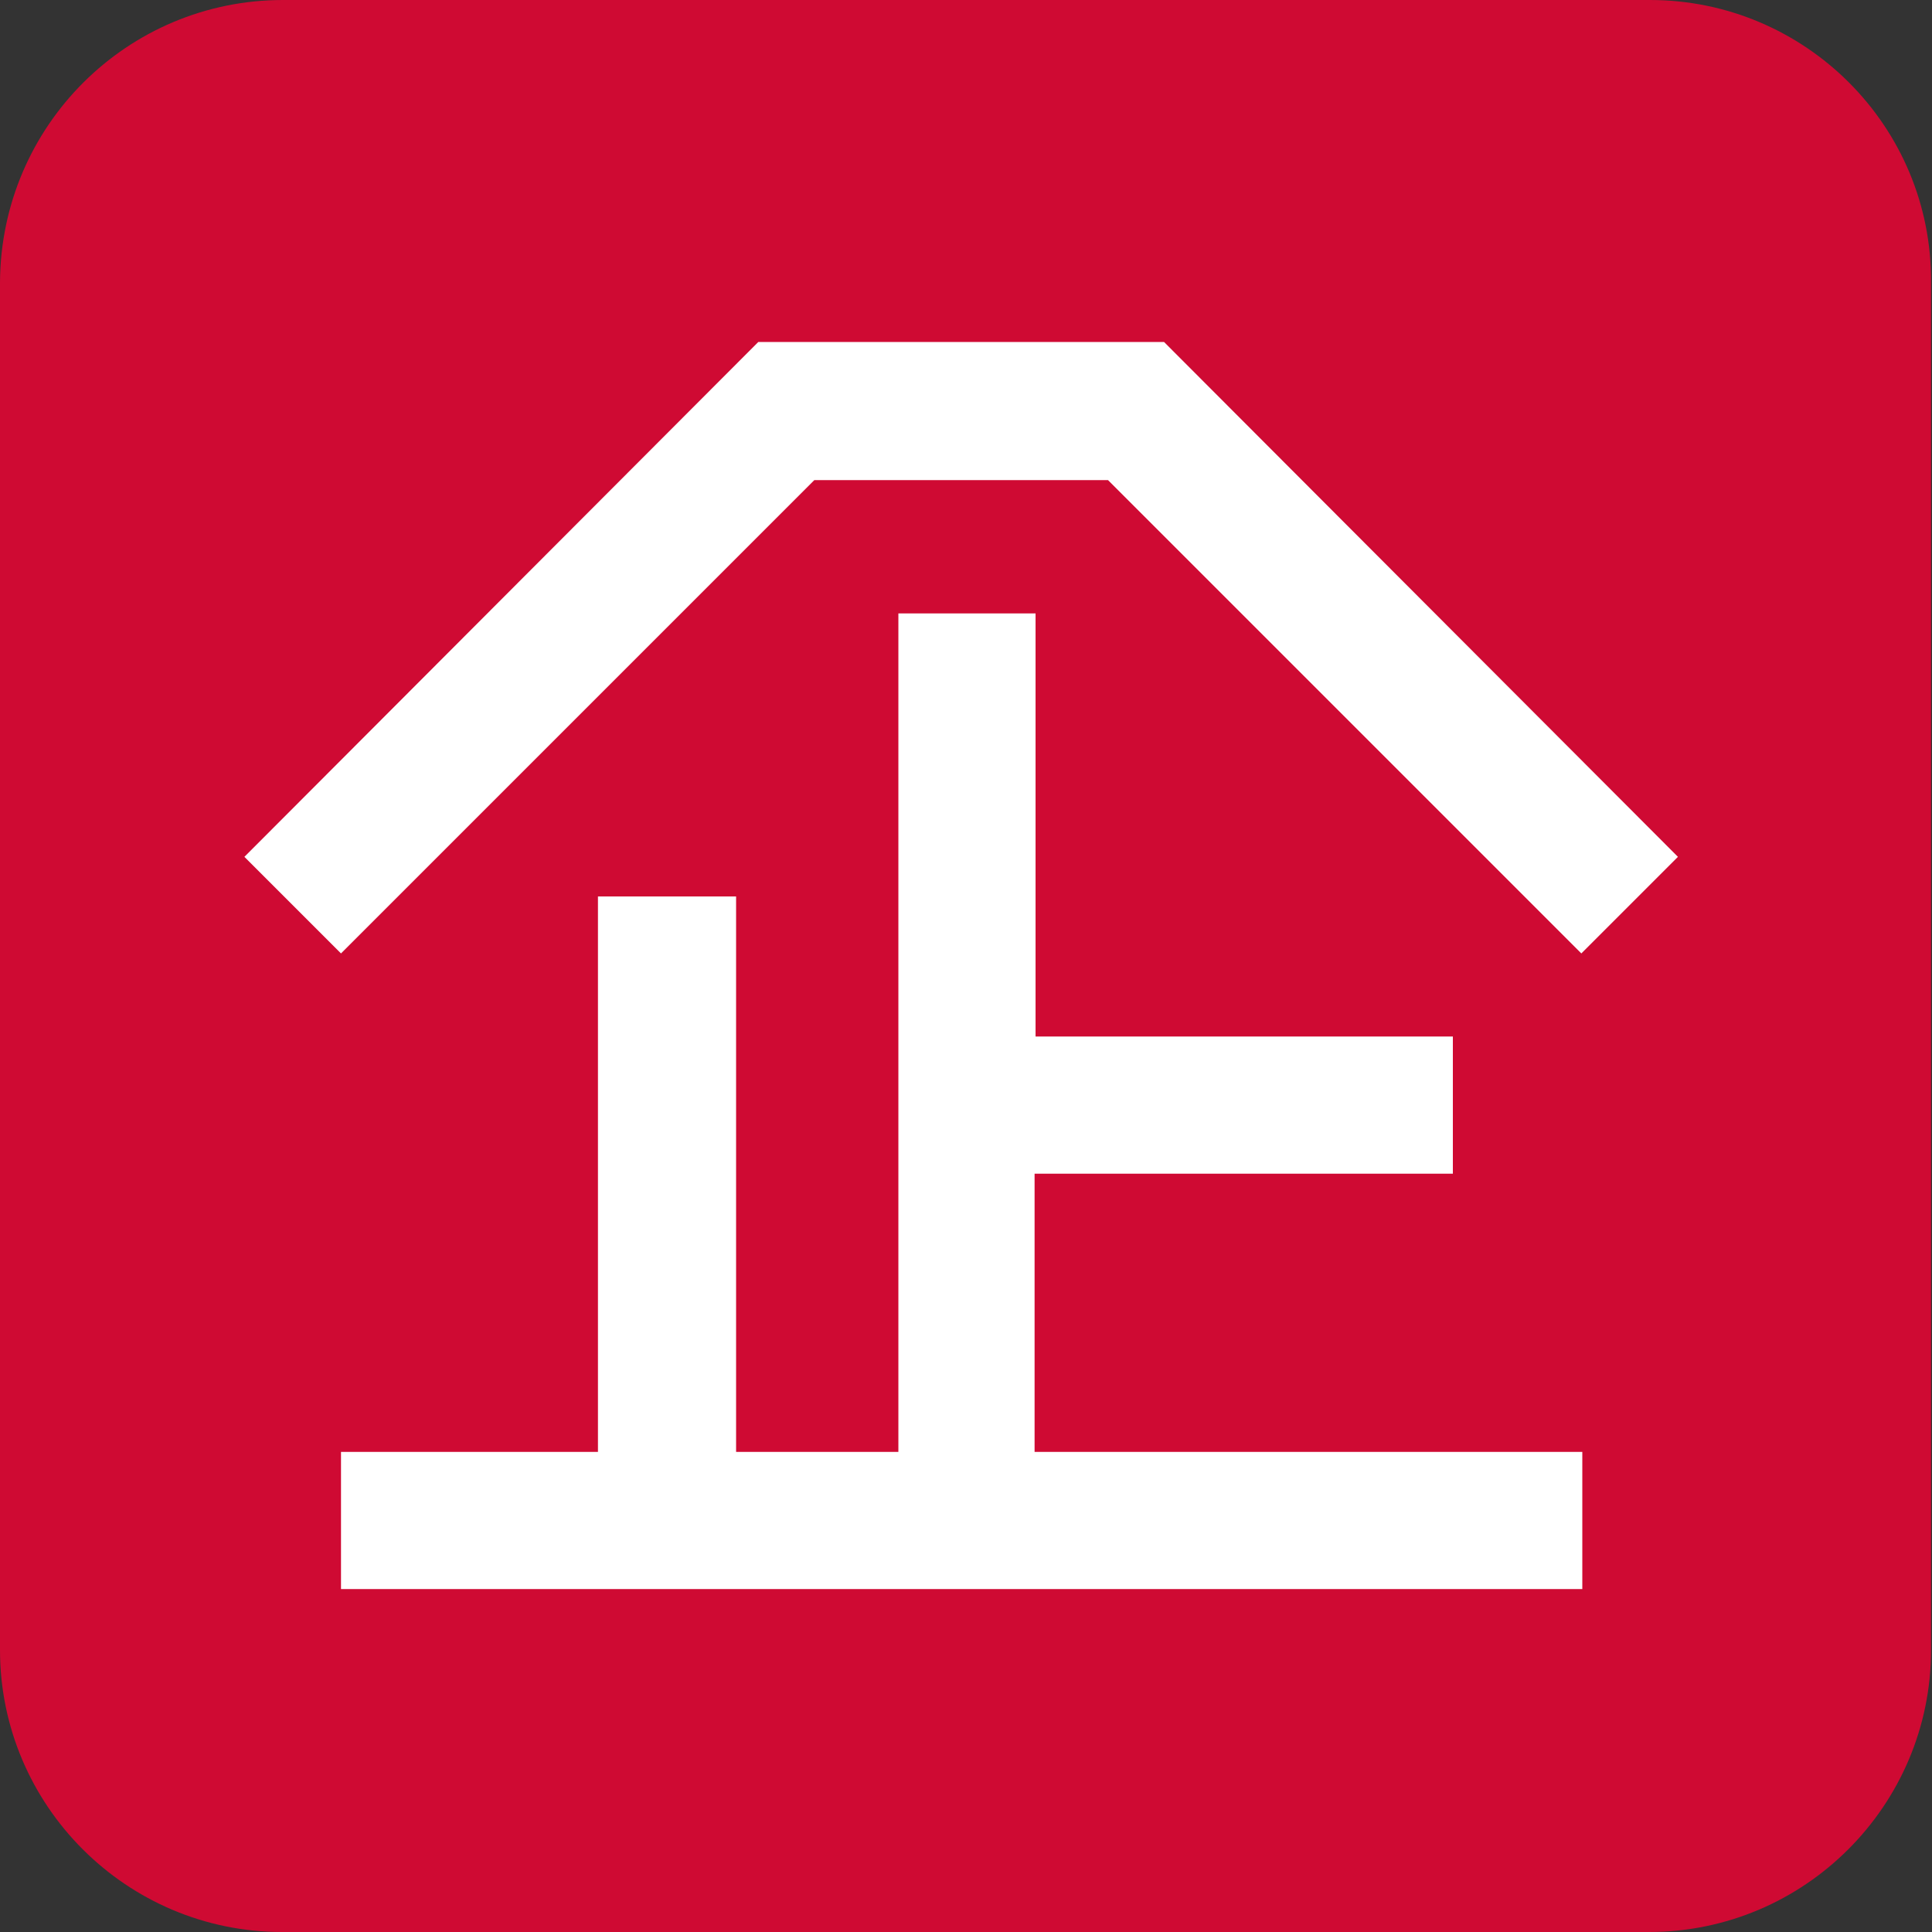
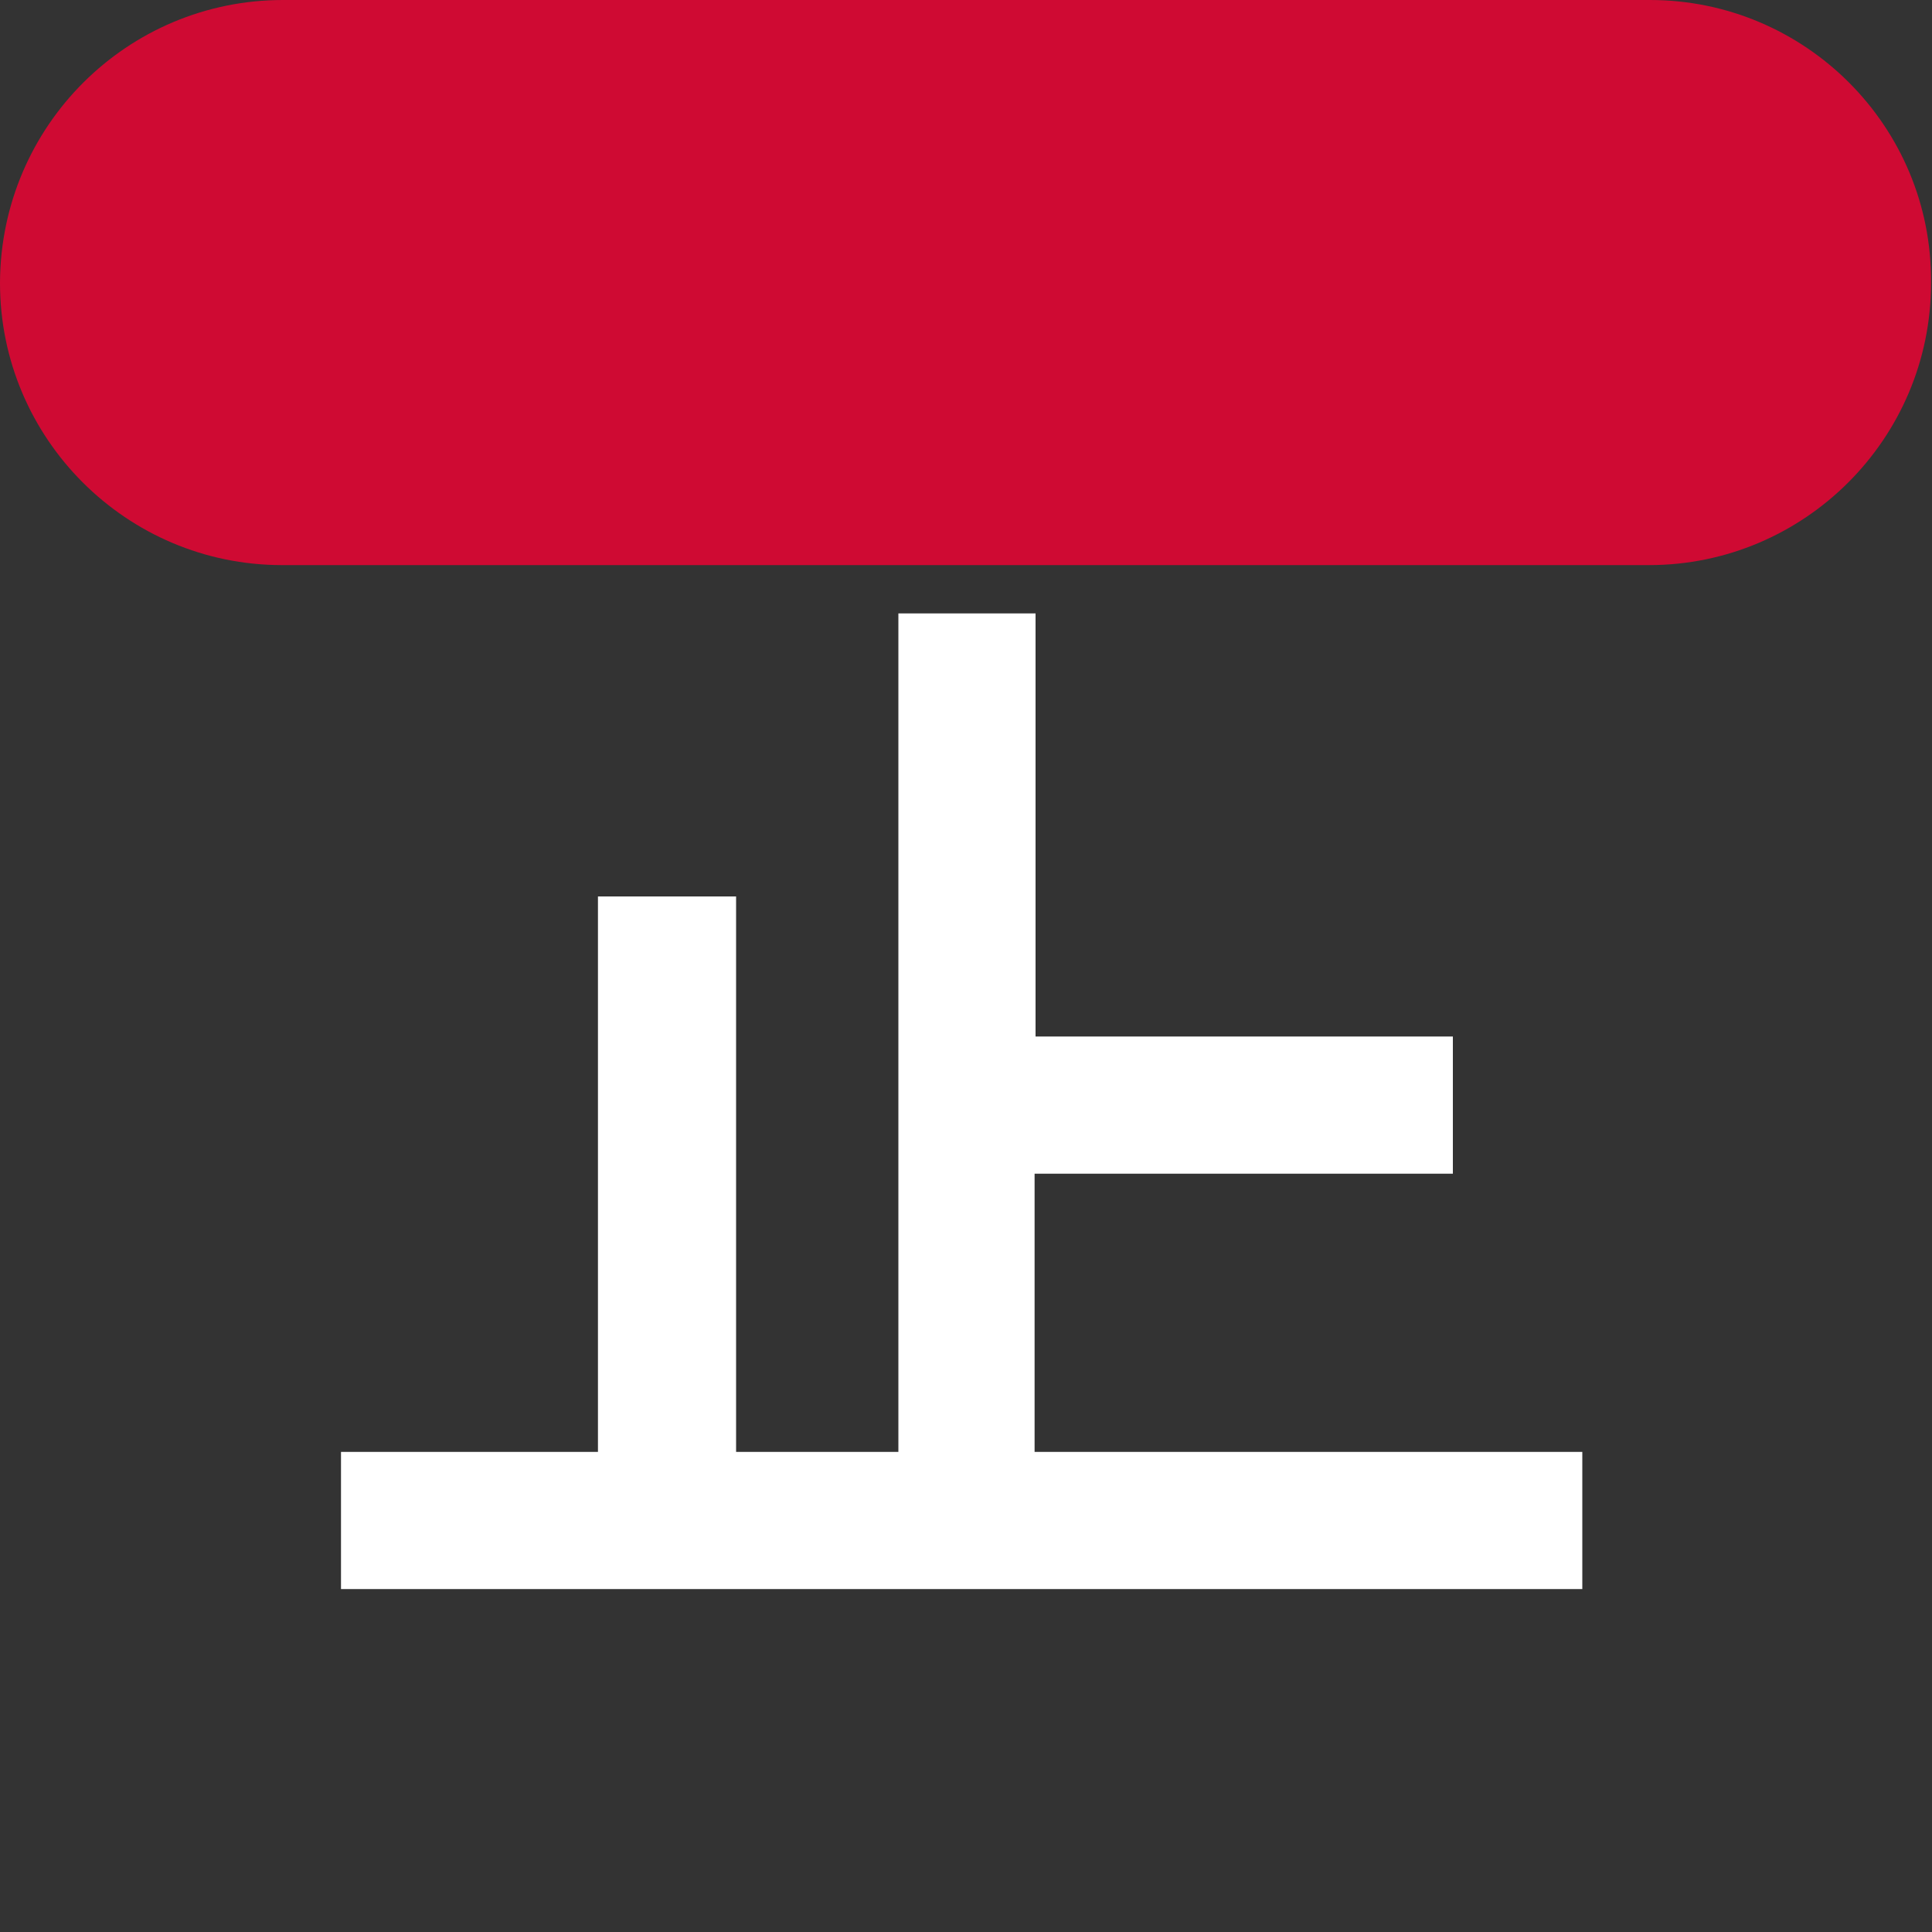
<svg xmlns="http://www.w3.org/2000/svg" version="1.1" id="图层_1" x="0px" y="0px" viewBox="0 0 200 200" style="enable-background:new 0 0 200 200;" xml:space="preserve">
  <rect x="0" y="0" width="200" height="200" fill="#333333" stroke="none" />
  <style type="text/css">
	.st0{fill:#CF0A33;}
	.st1{fill:#FFFFFF;}
</style>
-   <path class="st0" d="M170.8,0H29.3C13.2,0,0.1,13,0,29.2c0,0,0,0,0,0.1v141.5c0,16.1,13.1,29.2,29.2,29.2h141.5  c16.1,0,29.2-13.1,29.2-29.2V29.2C200,13.1,186.9,0,170.8,0z" />
+   <path class="st0" d="M170.8,0H29.3C13.2,0,0.1,13,0,29.2c0,0,0,0,0,0.1c0,16.1,13.1,29.2,29.2,29.2h141.5  c16.1,0,29.2-13.1,29.2-29.2V29.2C200,13.1,186.9,0,170.8,0z" />
  <polygon class="st1" points="163.7,164.5 35.3,164.5 35.3,150.3 61.9,150.3 61.9,92.8 76.2,92.8 76.2,150.3 93,150.3 93,63.5   107.2,63.5 107.2,107.3 150.4,107.3 150.4,121.5 107.1,121.5 107.1,150.3 163.8,150.3 163.8,164.5 " />
-   <polygon class="st1" points="163.7,98.7 114.7,49.7 84.3,49.7 35.3,98.7 25.3,88.7 78.5,35.4 120.5,35.4 173.7,88.7 " />
</svg>